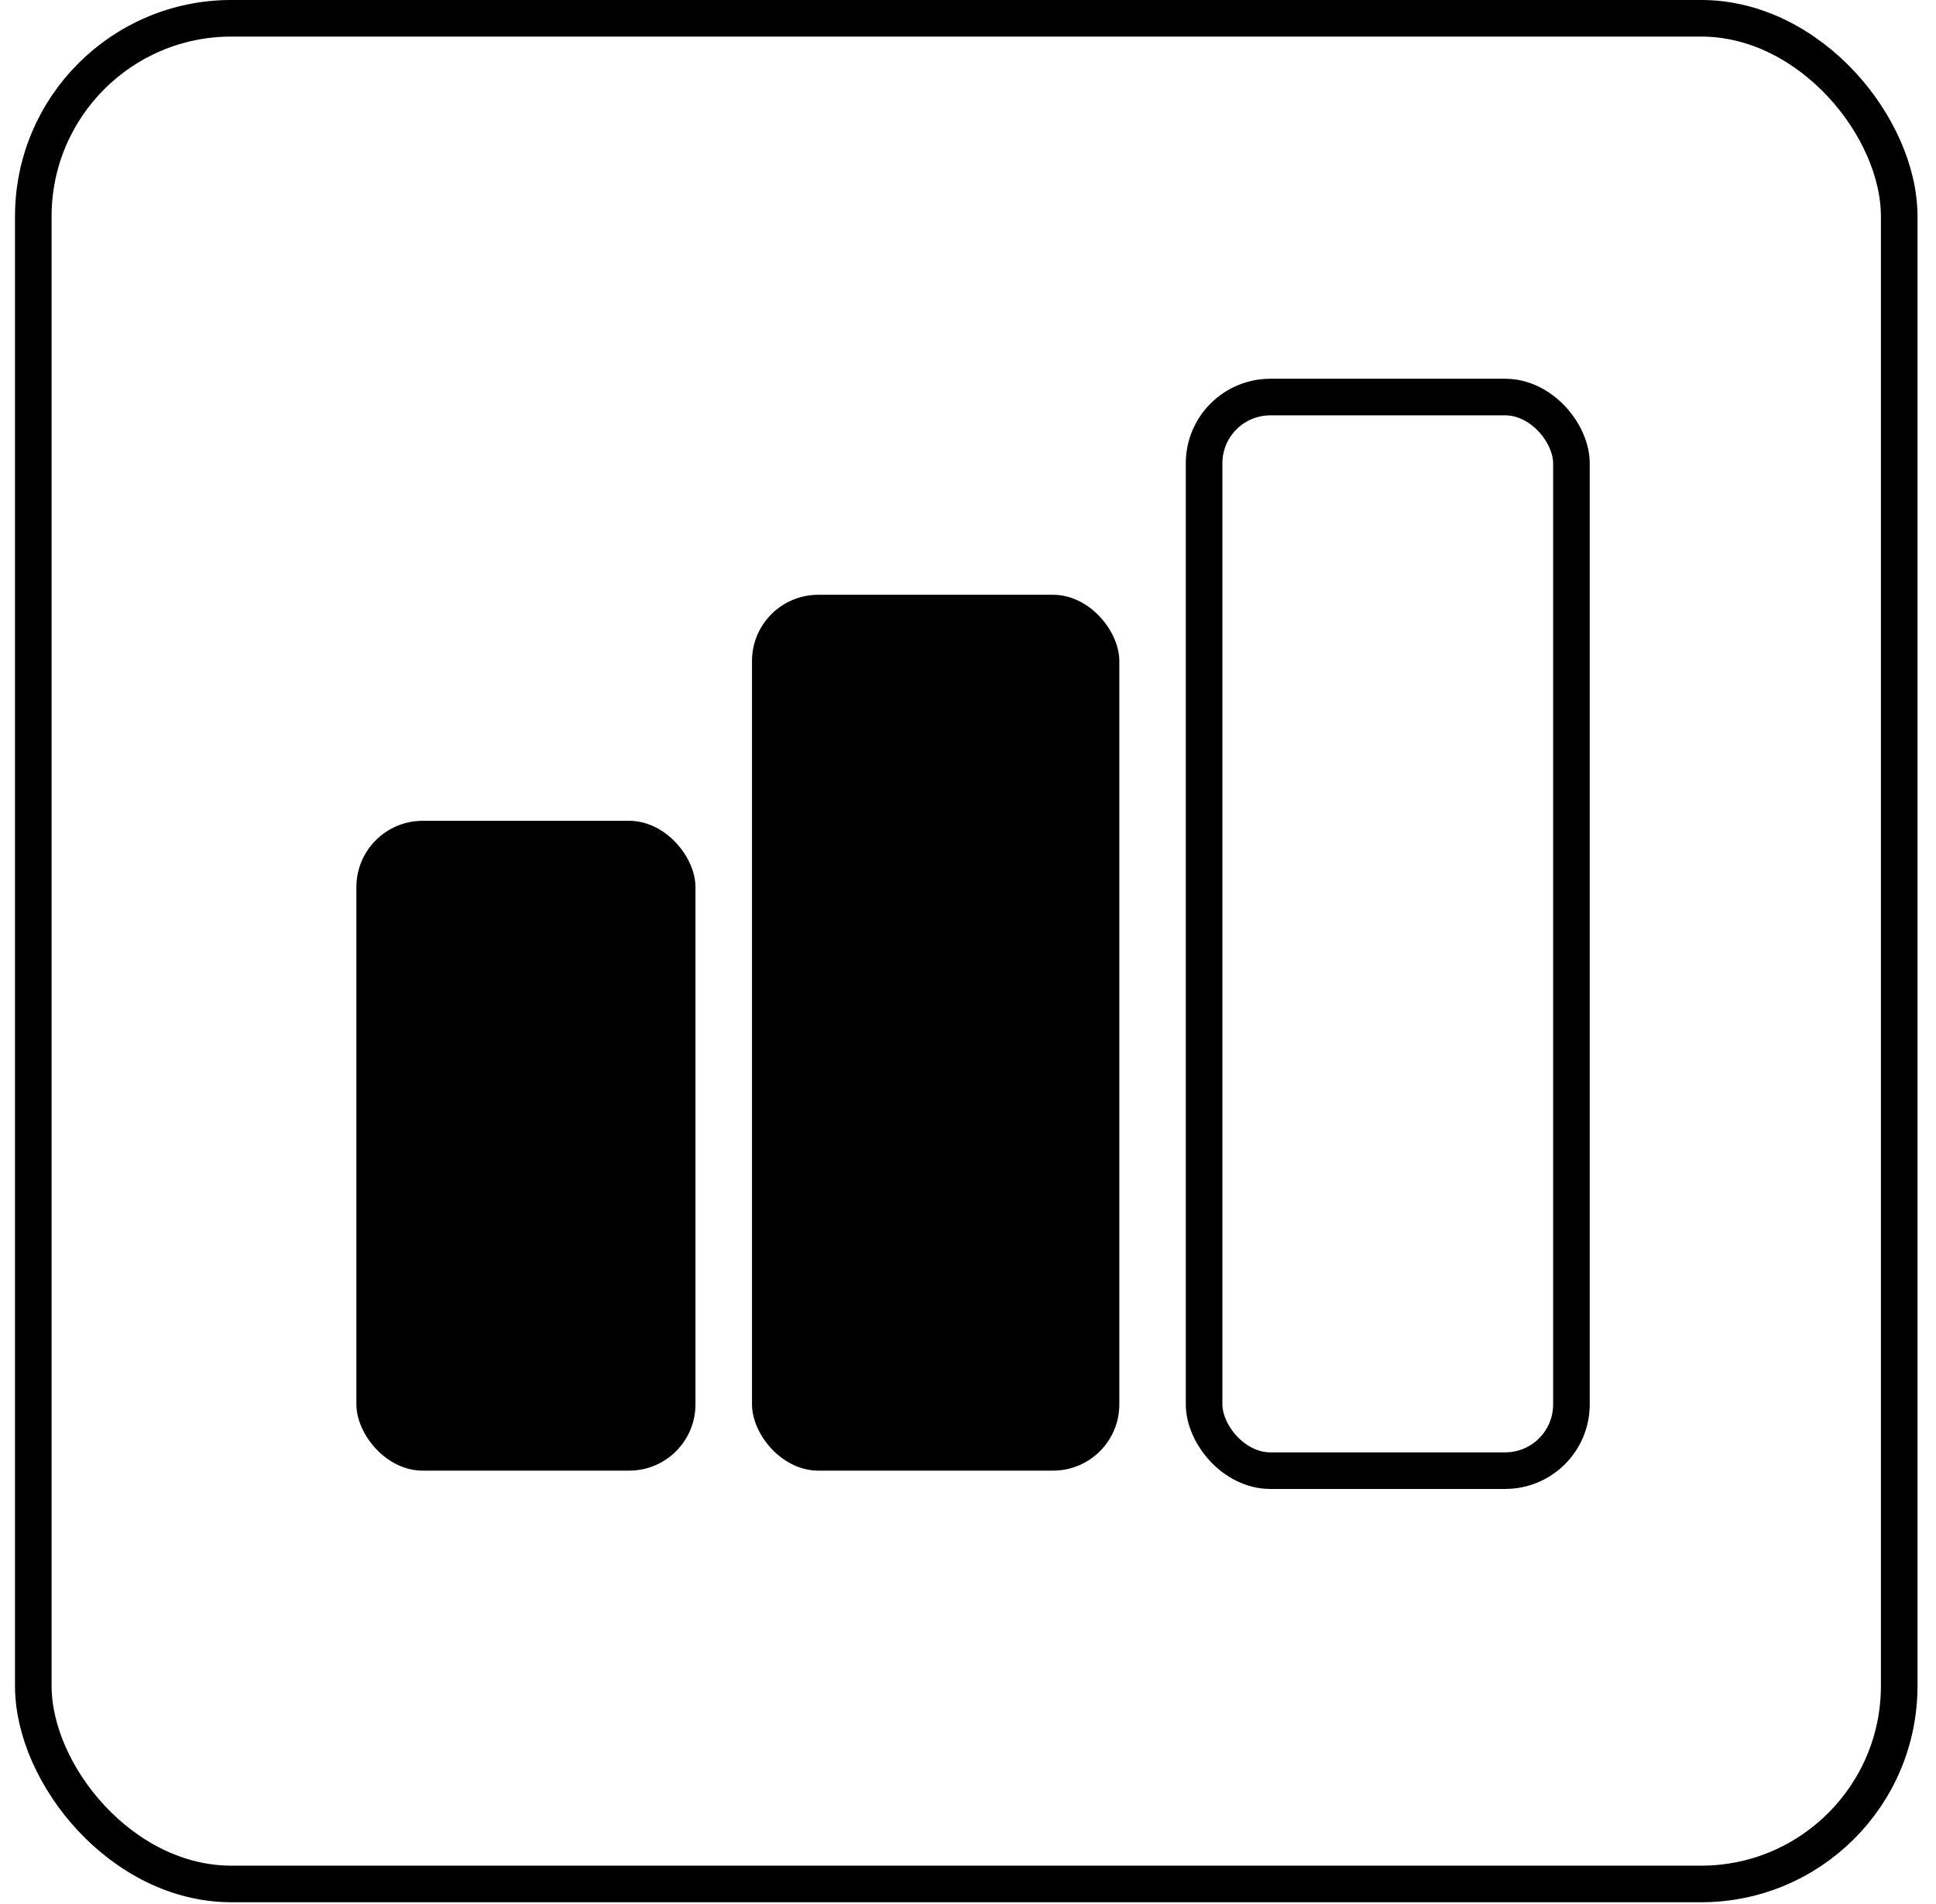
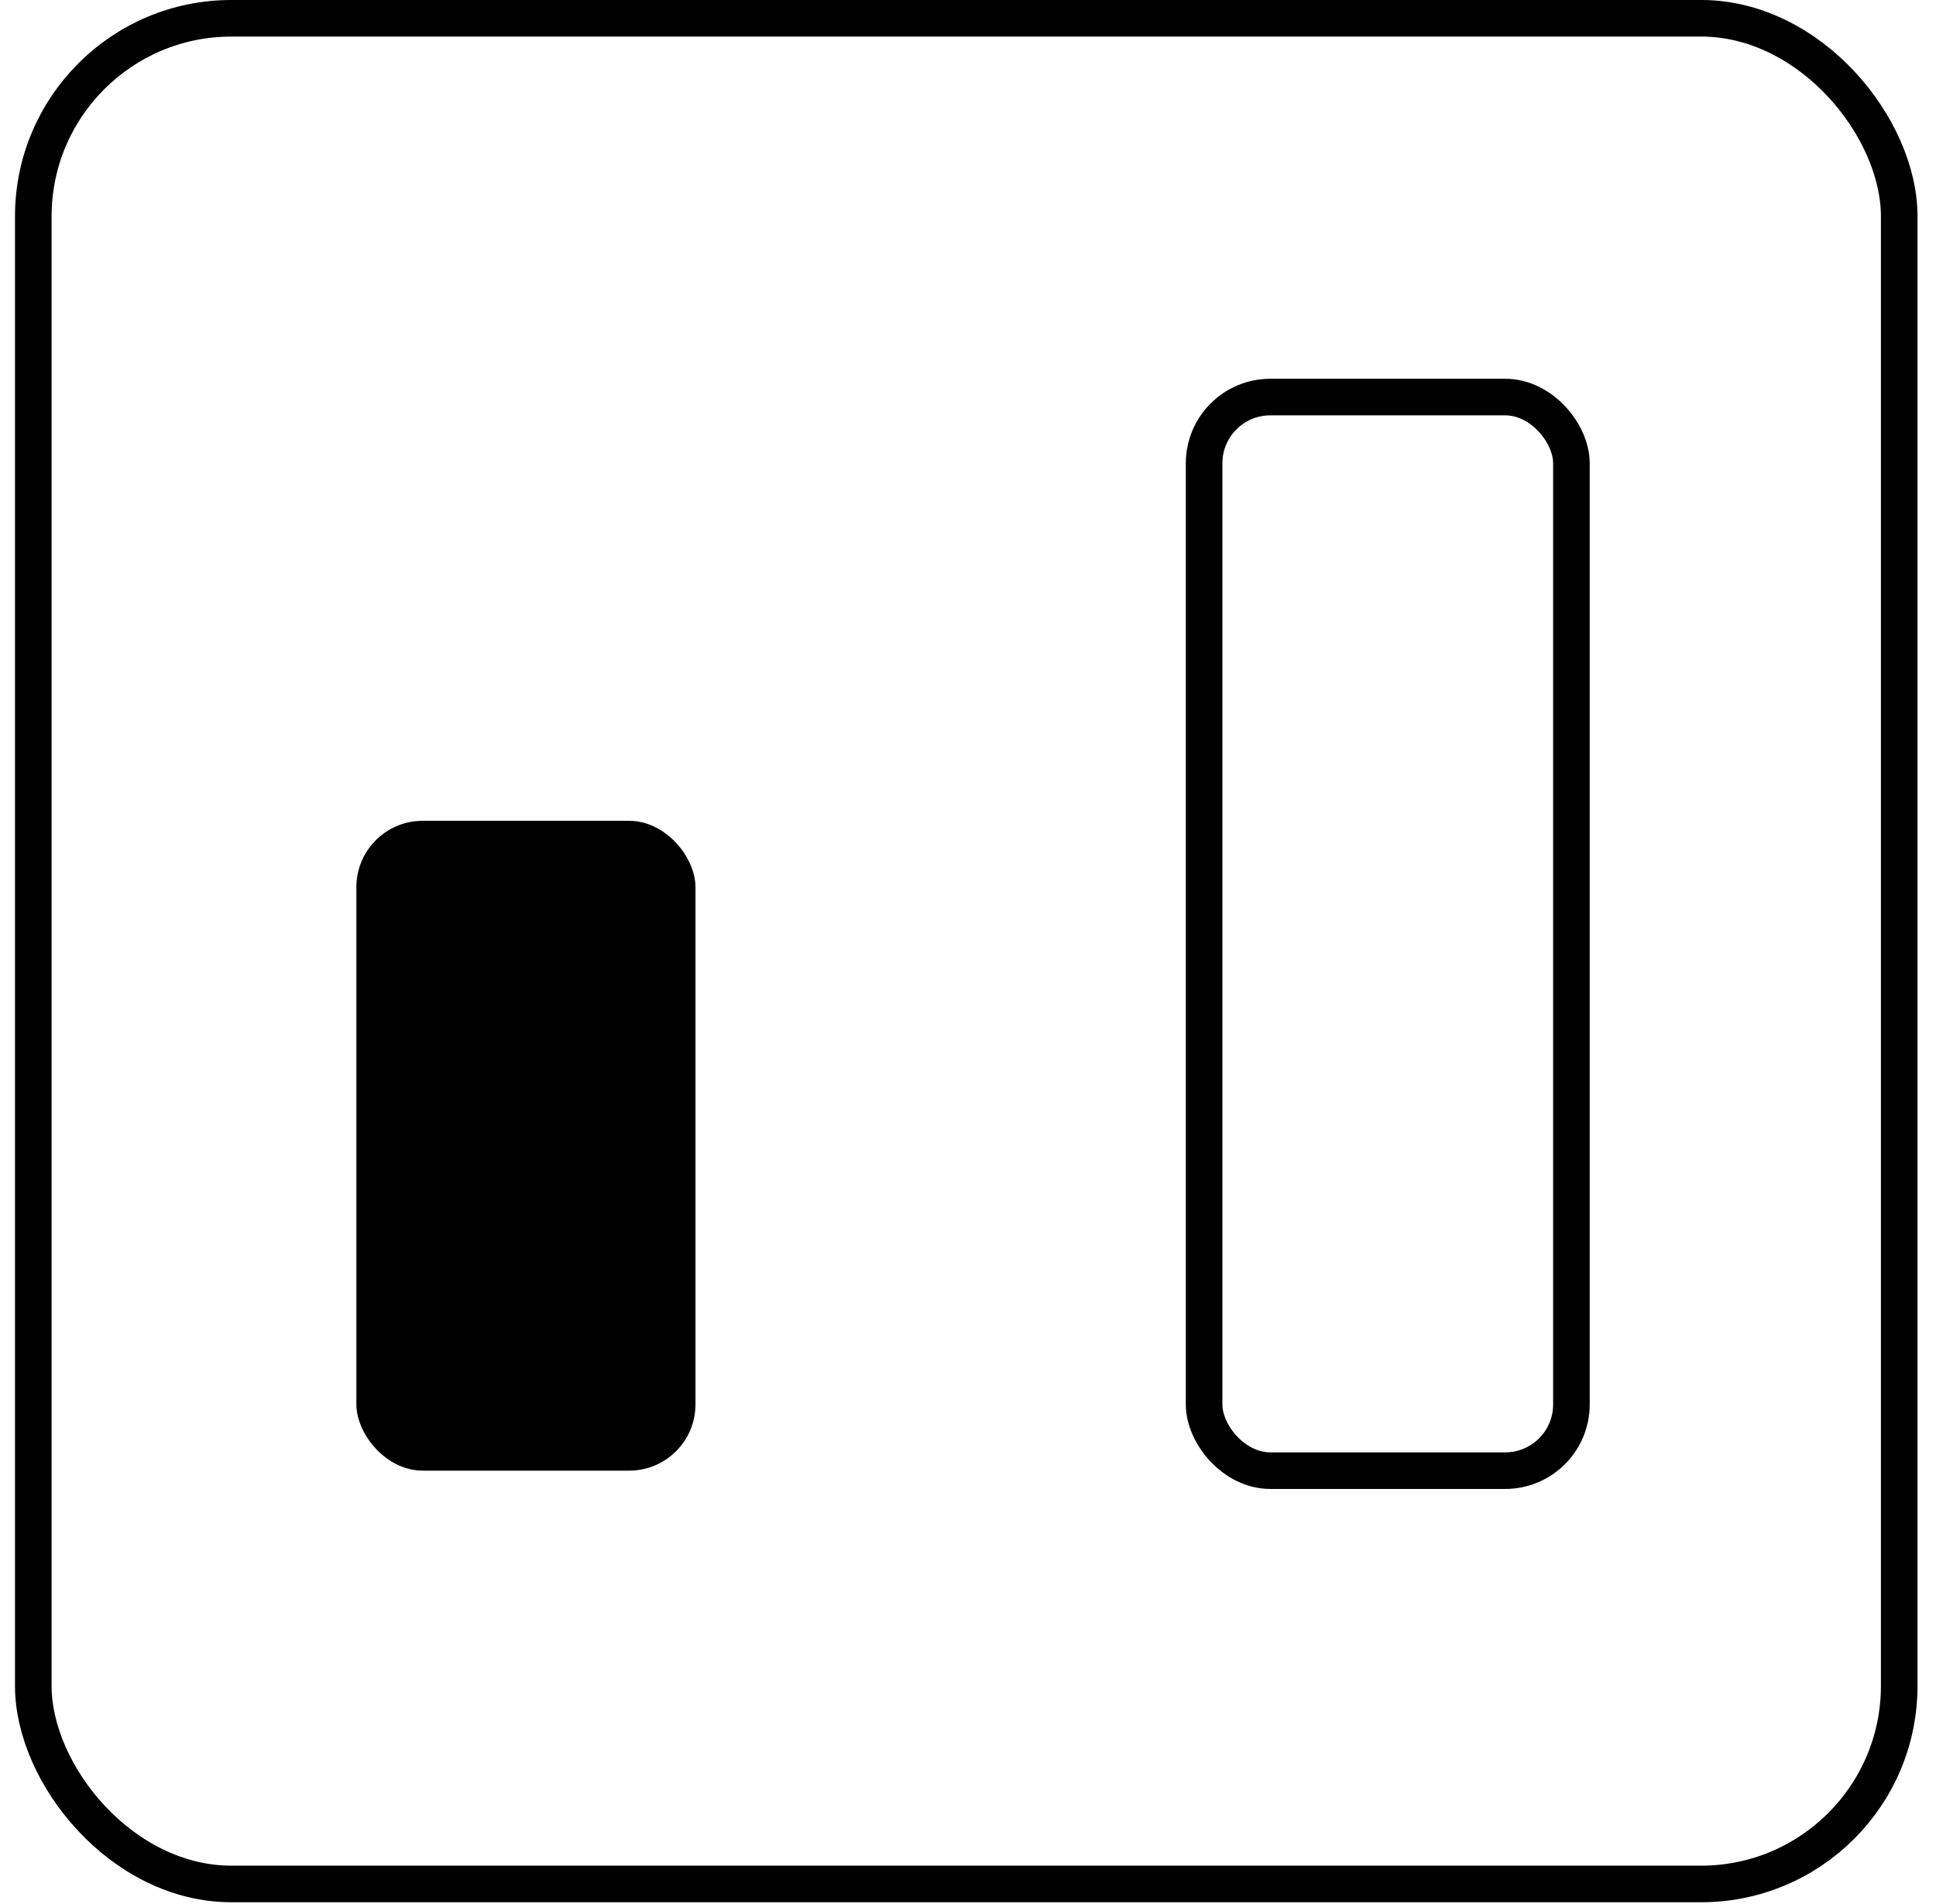
<svg xmlns="http://www.w3.org/2000/svg" width="61" height="60" viewBox="0 0 61 60" fill="none">
  <rect x="1.049" y="0.576" width="58.792" height="58.792" rx="6.241" stroke="black" stroke-width="1.153" />
  <rect x="11.229" y="25.866" width="10.684" height="20.477" rx="2.088" fill="black" />
-   <rect x="23.694" y="18.743" width="11.574" height="27.6" rx="2.088" fill="black" />
  <rect x="37.939" y="12.512" width="11.574" height="33.832" rx="2.088" stroke="black" stroke-width="1.153" />
</svg>